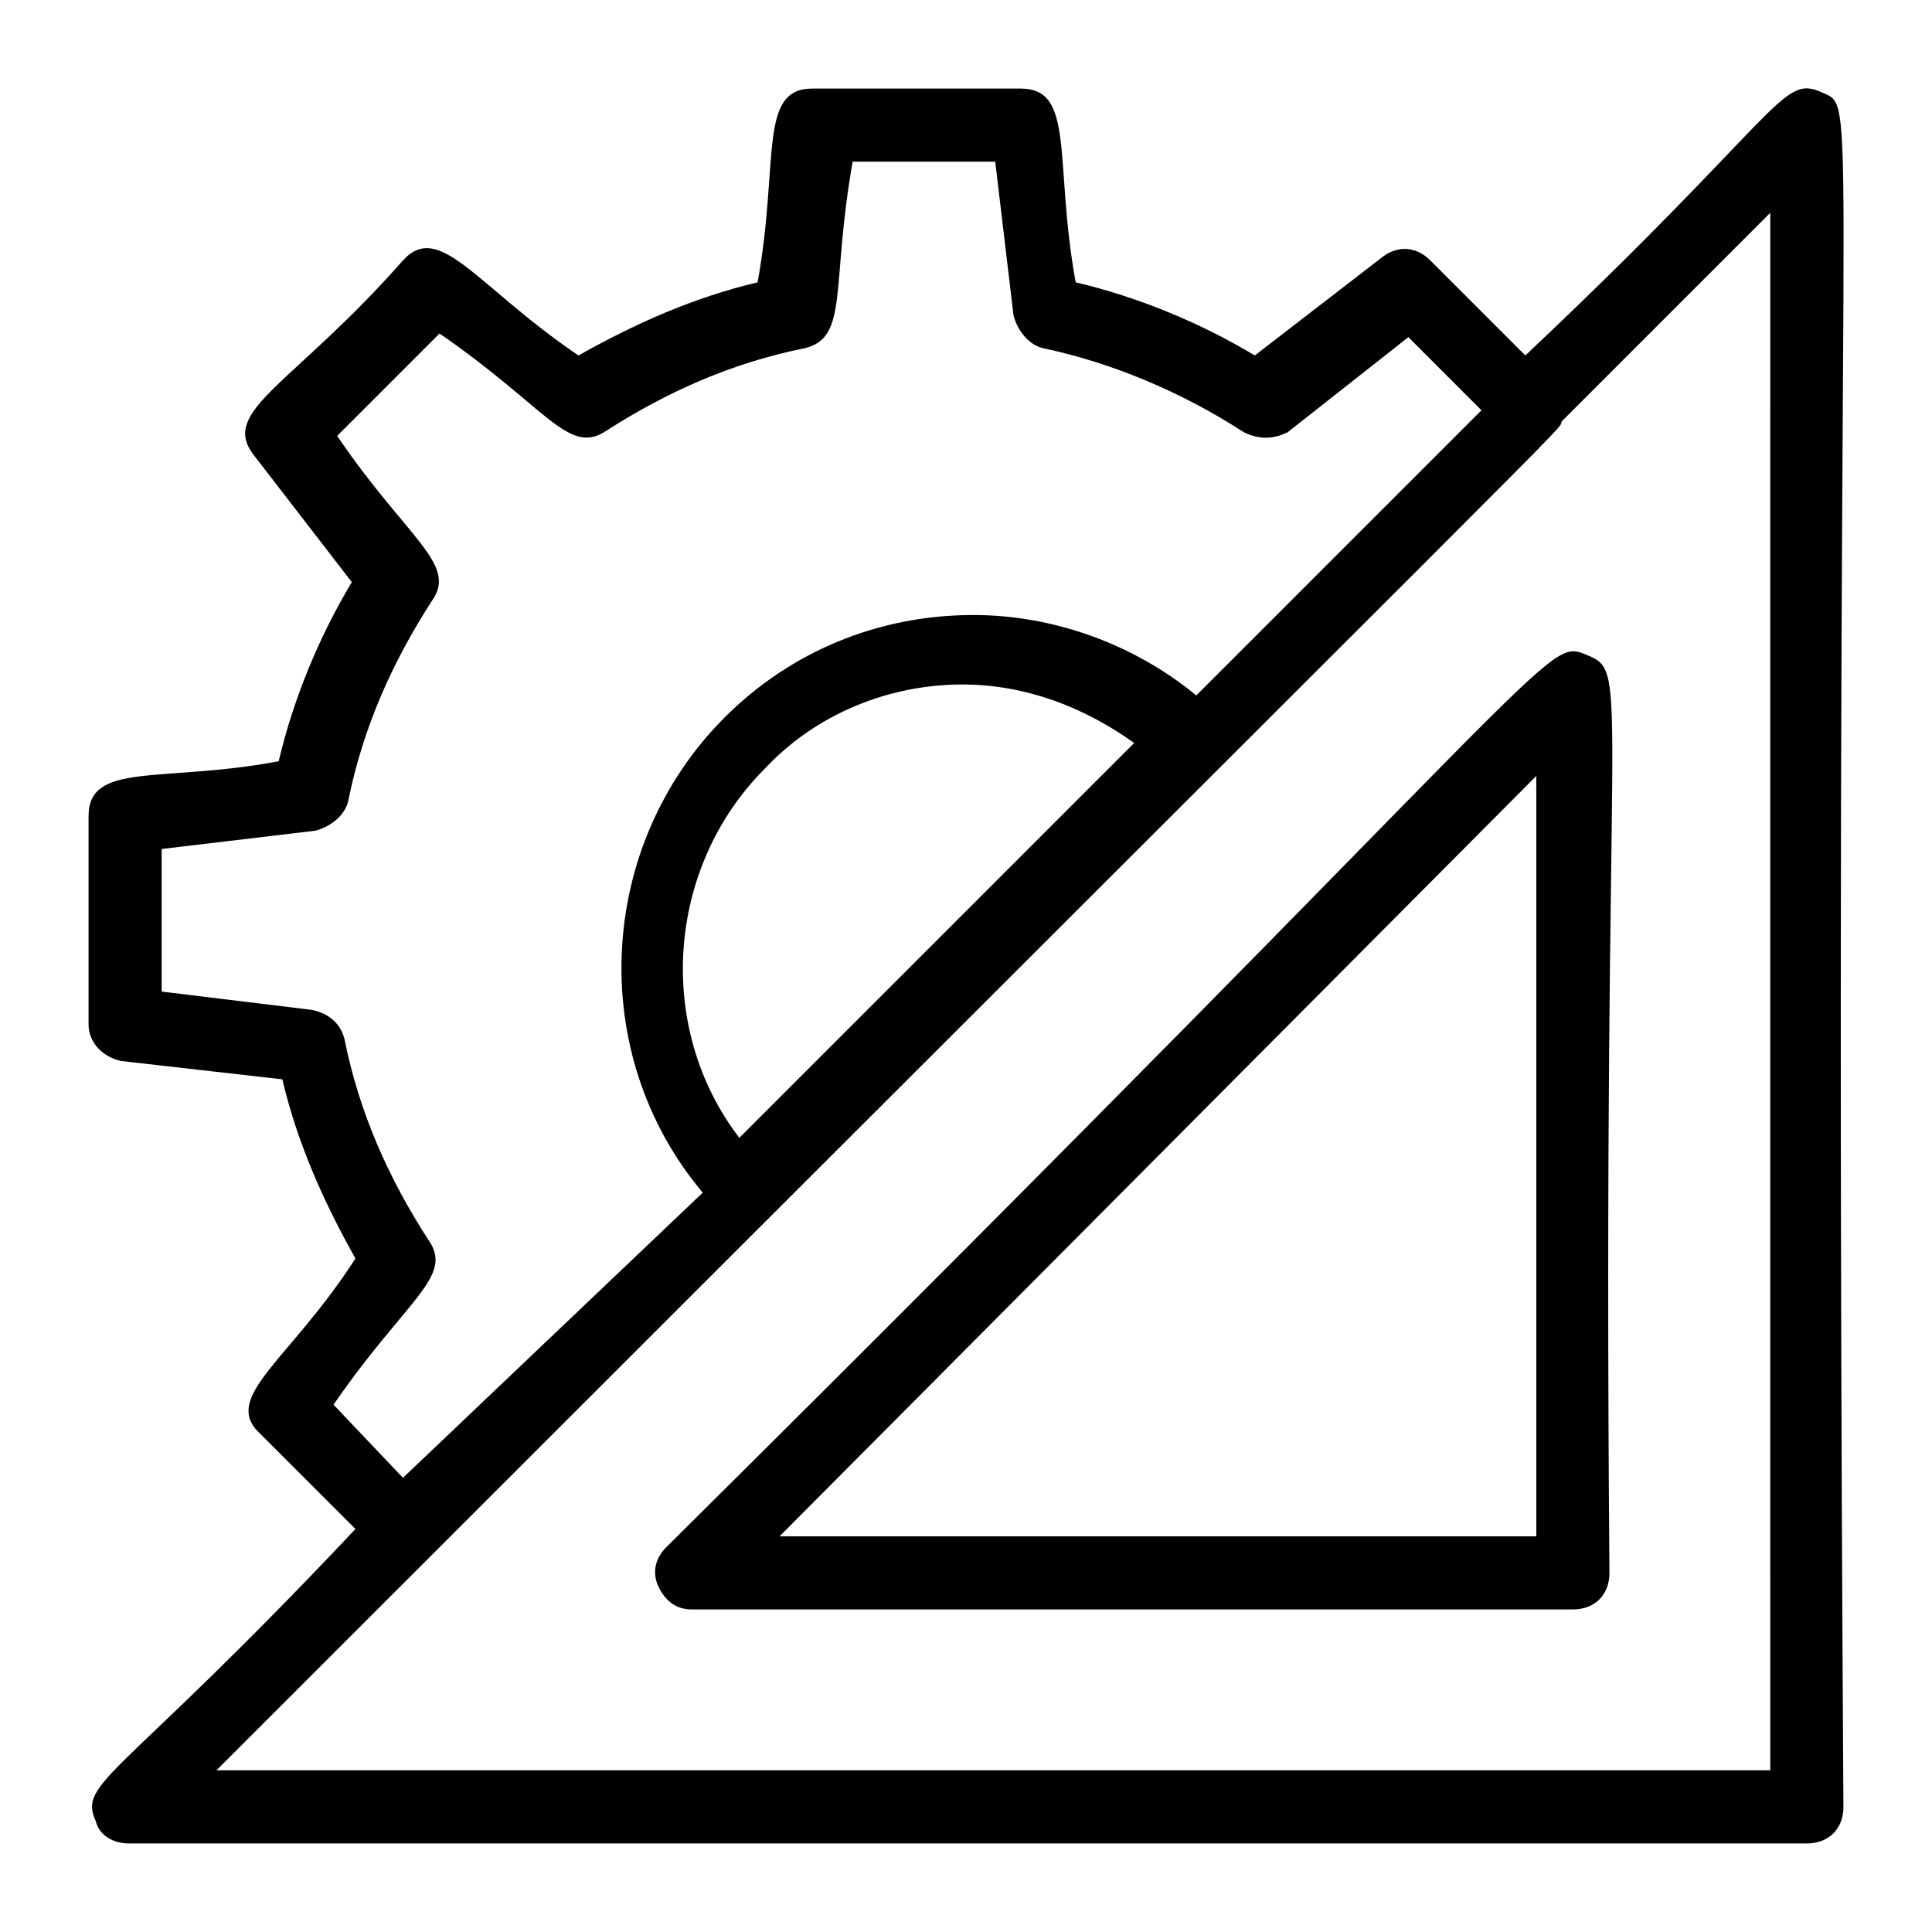
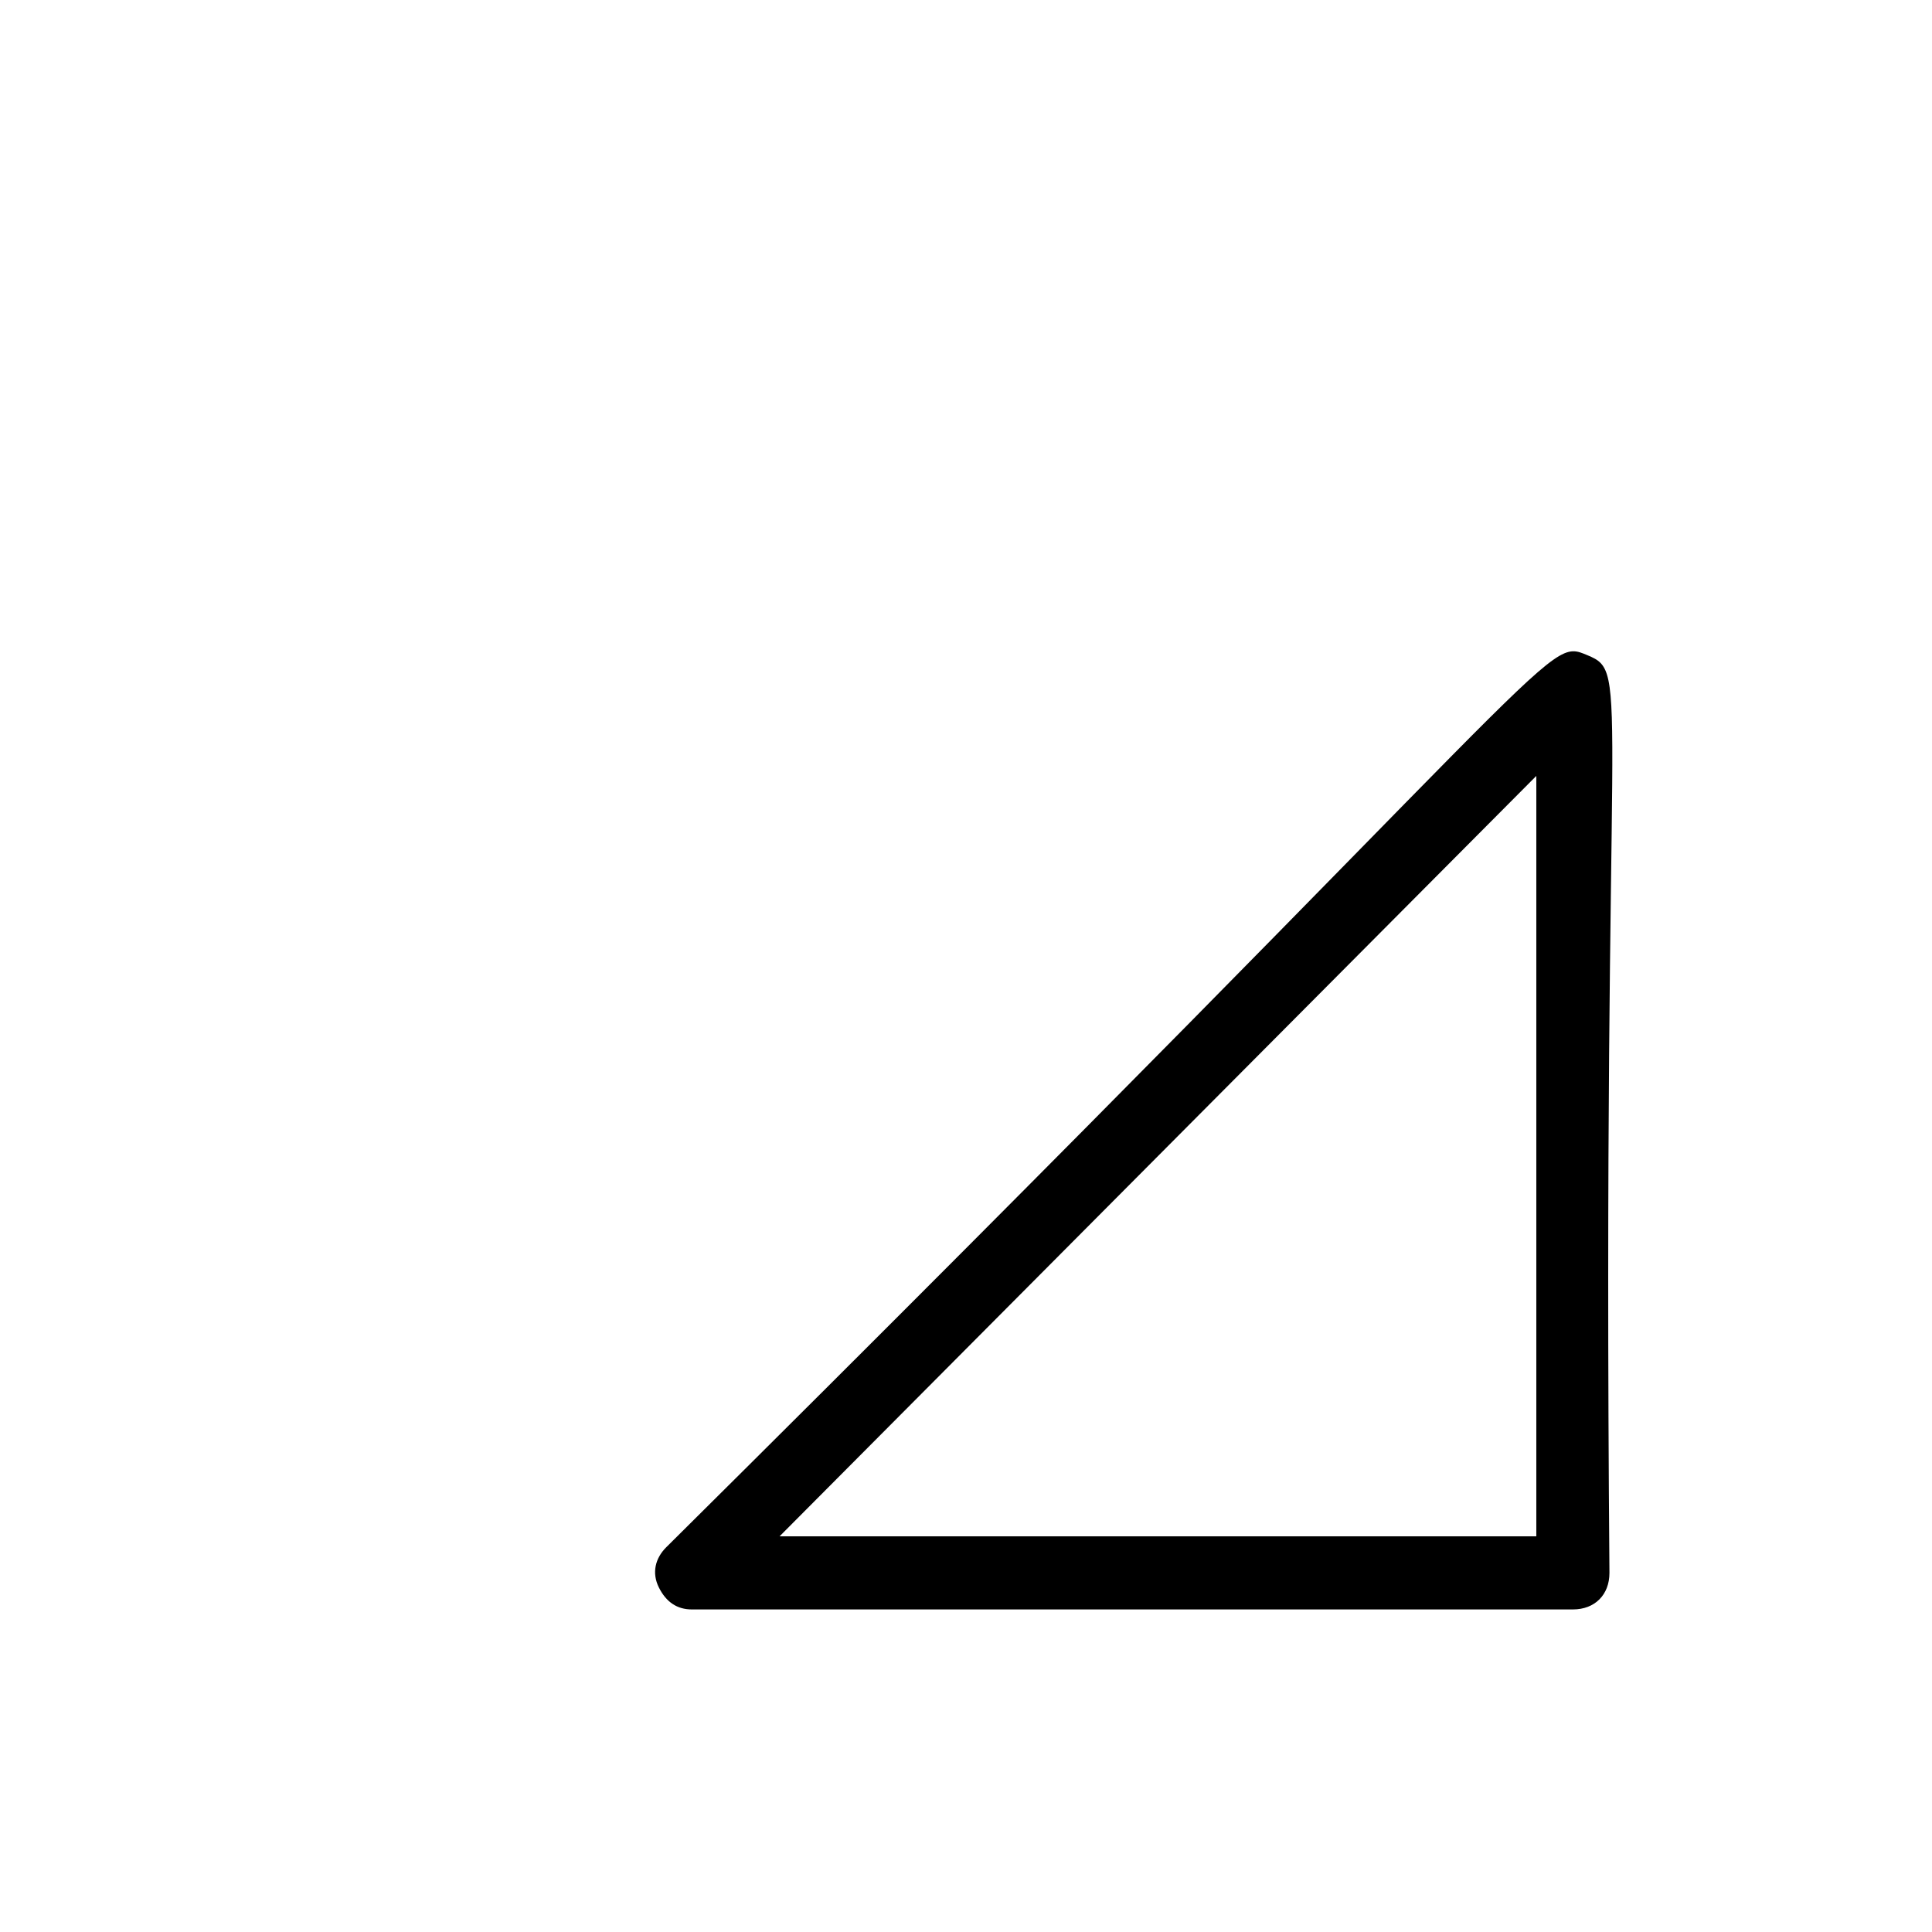
<svg xmlns="http://www.w3.org/2000/svg" fill="#000000" width="800px" height="800px" version="1.1" viewBox="144 144 512 512">
  <g>
-     <path d="m626.71 168.44c-10.656-4.844-10.656 5.812-78.477 69.758l-25.191-25.191c-3.875-3.875-8.719-3.875-12.594-0.969l-33.91 26.16c-14.531-8.719-31.004-15.5-47.473-19.379-5.816-31.973-0.004-51.348-14.535-51.348h-55.227c-14.531 0-8.719 19.379-14.531 51.352-16.469 3.875-31.973 10.656-47.473 19.379-27.129-18.41-36.816-35.848-46.504-25.191-29.066 32.941-48.441 39.723-39.723 51.352l26.16 33.91c-8.719 14.531-15.5 31.004-19.379 47.473-31.008 5.809-50.383-0.004-50.383 14.527v55.227c0 4.844 3.875 8.719 8.719 9.688l42.629 4.844c3.875 16.469 10.656 31.973 19.379 47.473-17.441 27.129-35.848 36.816-25.191 46.504l25.191 25.191c-62.977 66.852-73.633 66.852-68.789 77.508 0.969 3.883 4.844 5.82 8.719 5.82h444.71c5.812 0 9.688-3.875 9.688-9.688-2.902-464.09 4.848-449.55-5.812-454.4zm-280 179.24c13.562-14.531 32.941-22.285 52.32-22.285 16.469 0 31.973 5.812 45.535 15.5l-104.64 104.64c-22.285-29.066-19.379-71.695 6.781-97.855zm-89.137 124.98c-10.656-16.473-18.406-33.91-22.281-53.289-0.969-3.875-3.875-6.781-8.719-7.75l-39.727-4.844v-37.785l40.691-4.844c3.875-0.969 7.75-3.875 8.719-7.75 3.875-19.379 11.625-36.816 22.285-53.289 6.781-9.688-6.781-16.469-25.191-43.598l27.129-27.129c28.098 19.379 33.91 31.973 43.598 26.16 16.469-10.656 33.91-18.41 53.289-22.285 11.625-2.906 6.781-16.469 12.594-49.41h37.785l4.844 40.691c0.969 3.875 3.875 7.75 7.75 8.719 18.41 3.875 36.816 11.625 53.289 22.285 3.875 1.938 7.75 1.938 11.625 0l31.973-25.191 19.379 19.379-75.57 75.57c-16.469-13.562-37.785-21.316-59.102-21.316-25.191 0-48.441 9.688-65.883 27.129-33.91 33.91-36.816 89.137-5.812 125.95l-79.445 75.57-18.406-19.379c19.375-28.098 31.973-33.91 25.188-43.598zm355.57 140.48h-411.77c377.86-377.86 354.61-353.64 356.54-357.51l55.223-55.223z" />
    <path d="m320.55 554.05c-2.906 2.906-3.875 6.781-1.938 10.656s4.844 5.812 8.719 5.812h233.5c5.812 0 9.688-3.875 9.688-9.688-1.934-237.37 5.816-238.34-5.809-243.18-11.629-4.844-2.906-2.906-244.16 236.4zm230.59-2.906h-200.55l200.55-201.52z" />
  </g>
</svg>